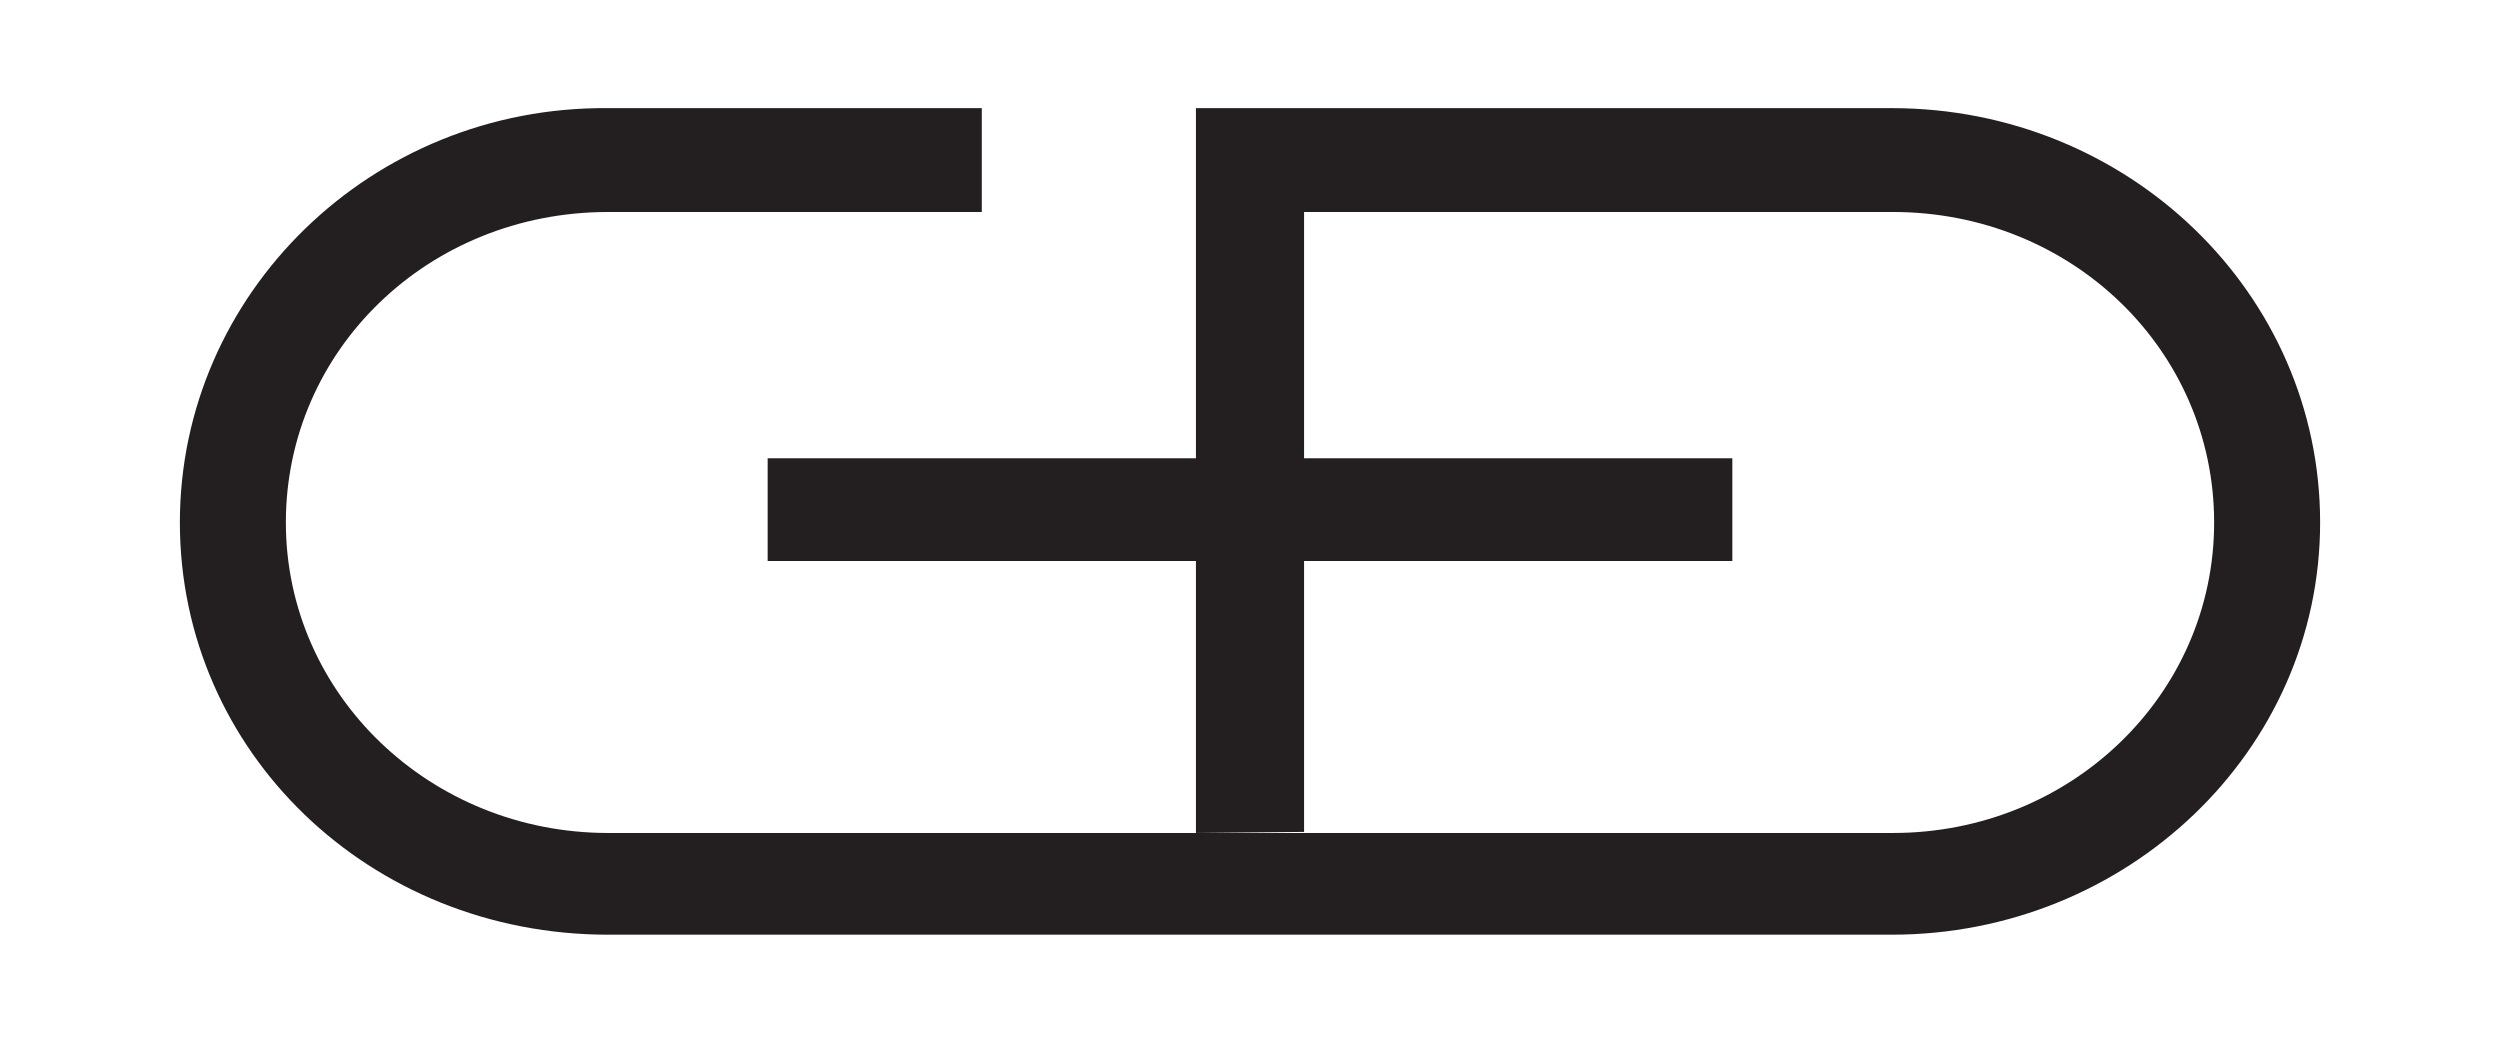
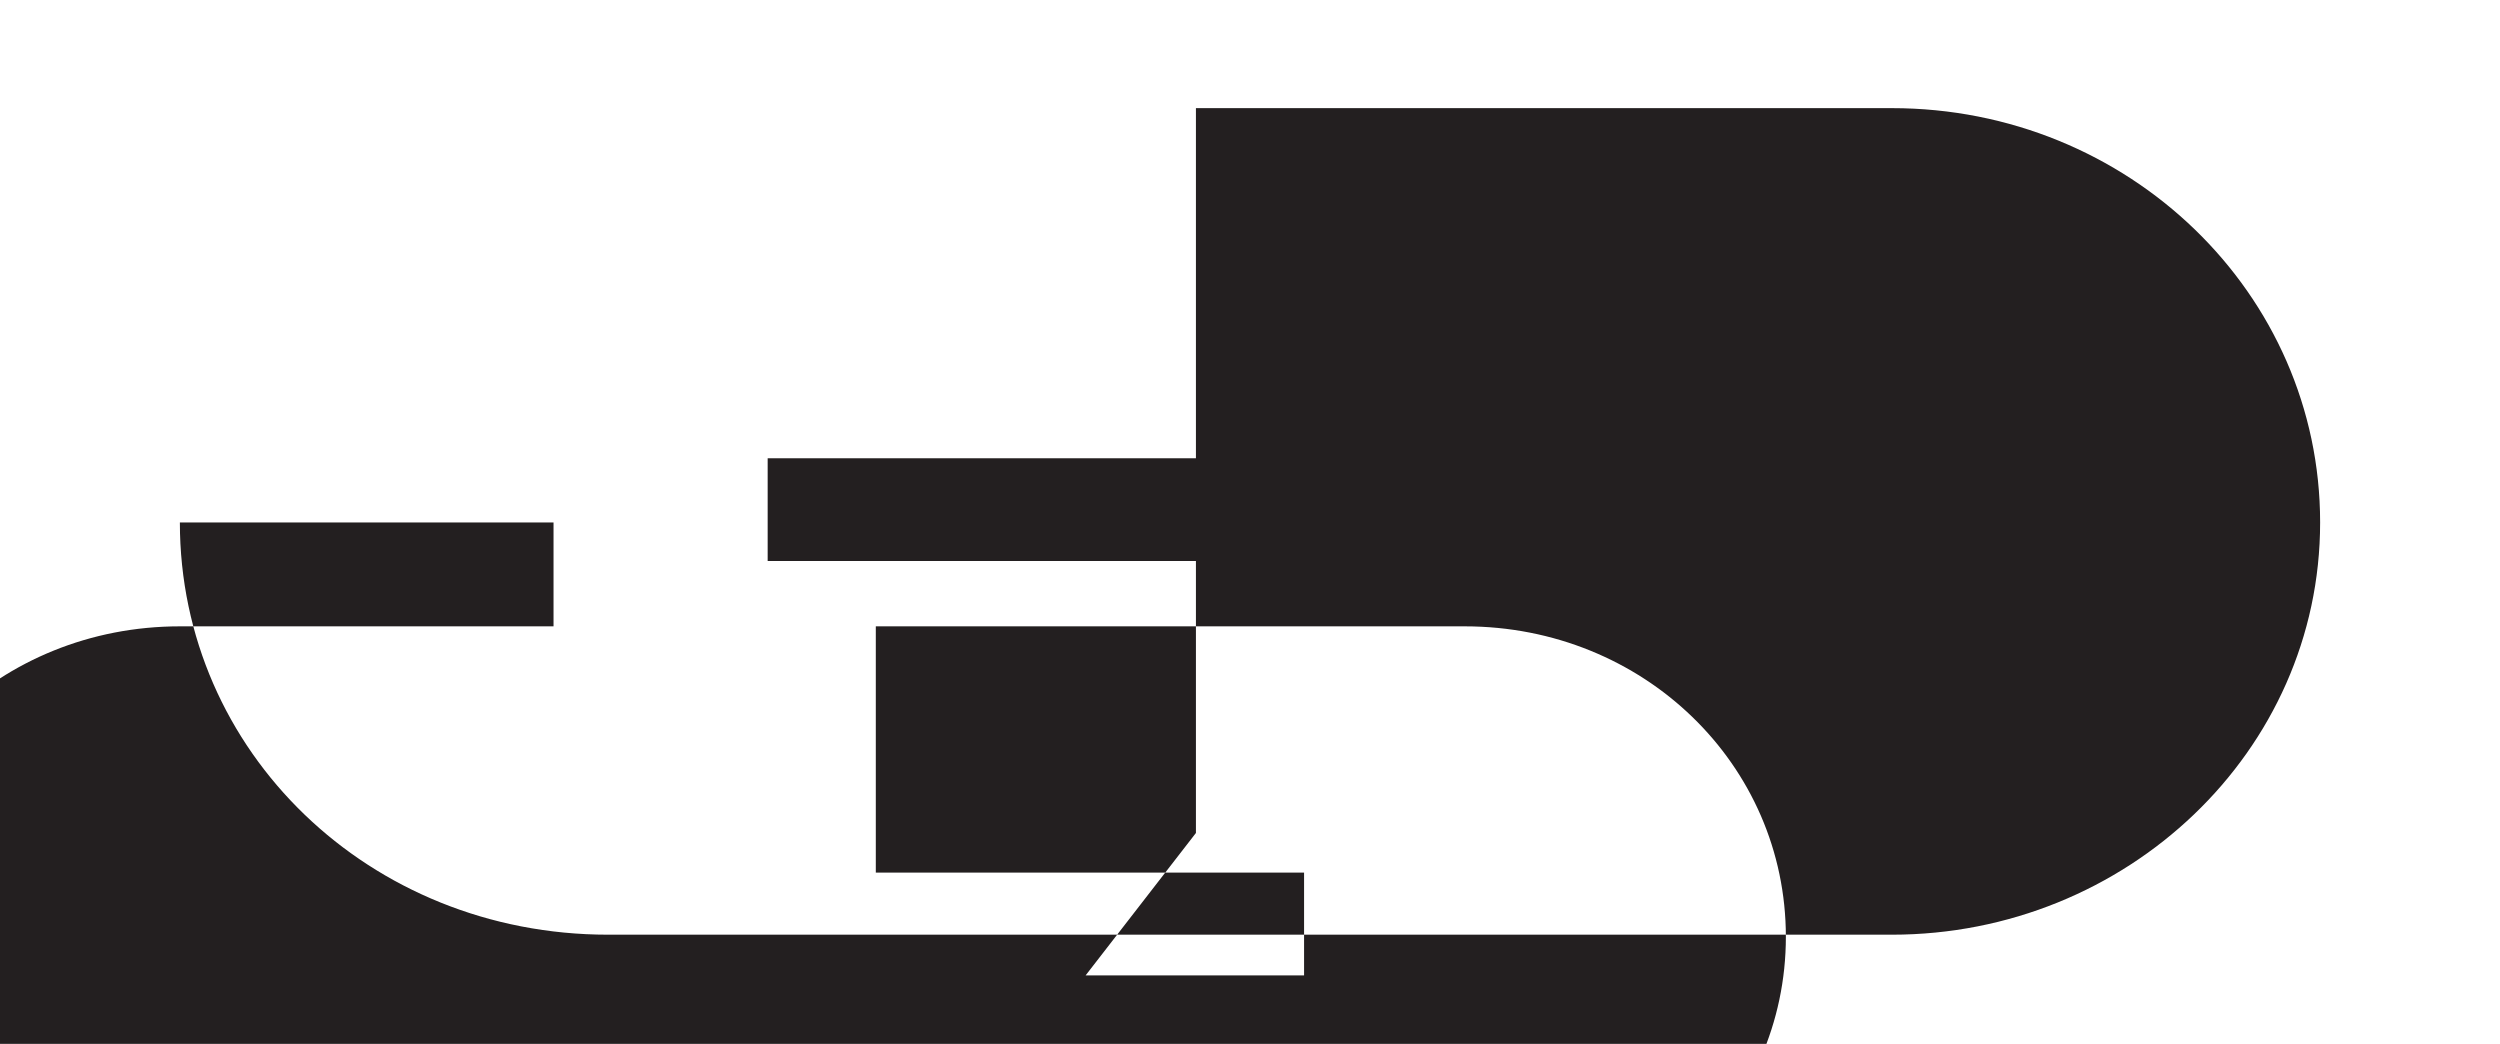
<svg xmlns="http://www.w3.org/2000/svg" version="1.1" x="0px" y="0px" viewBox="0 0 233.5 97.5" style="enable-background:new 0 0 233.5 97.5;" xml:space="preserve">
  <style type="text/css">
	.st0{fill:#231F20;}
</style>
  <g id="Hintergrund">
</g>
  <g id="Hilfslinien_anzeigen">
</g>
  <g id="Vordergrund">
    <g>
-       <path class="st0" d="M111.7,77.8V52.4h-40v-9.6h40V10.1l65,0c22.1,0,40,17.3,40,38.7c0,21.4-18.1,38.5-40,38.5H56.8    c-22.3,0-40-17.1-40-38.5c0-21.4,17.9-38.9,40-38.7l34.9,0v9.7l-34.9,0c-16.8,0-30.1,12.9-30.1,29c0,16.1,13.5,29,30.1,29h120    c16.6,0,30-12.9,30-29c0-16.1-13.3-29-30-29l-55,0v23h40v9.6h-40v25.3" />
+       <path class="st0" d="M111.7,77.8V52.4h-40v-9.6h40V10.1l65,0c22.1,0,40,17.3,40,38.7c0,21.4-18.1,38.5-40,38.5H56.8    c-22.3,0-40-17.1-40-38.5l34.9,0v9.7l-34.9,0c-16.8,0-30.1,12.9-30.1,29c0,16.1,13.5,29,30.1,29h120    c16.6,0,30-12.9,30-29c0-16.1-13.3-29-30-29l-55,0v23h40v9.6h-40v25.3" />
    </g>
  </g>
</svg>